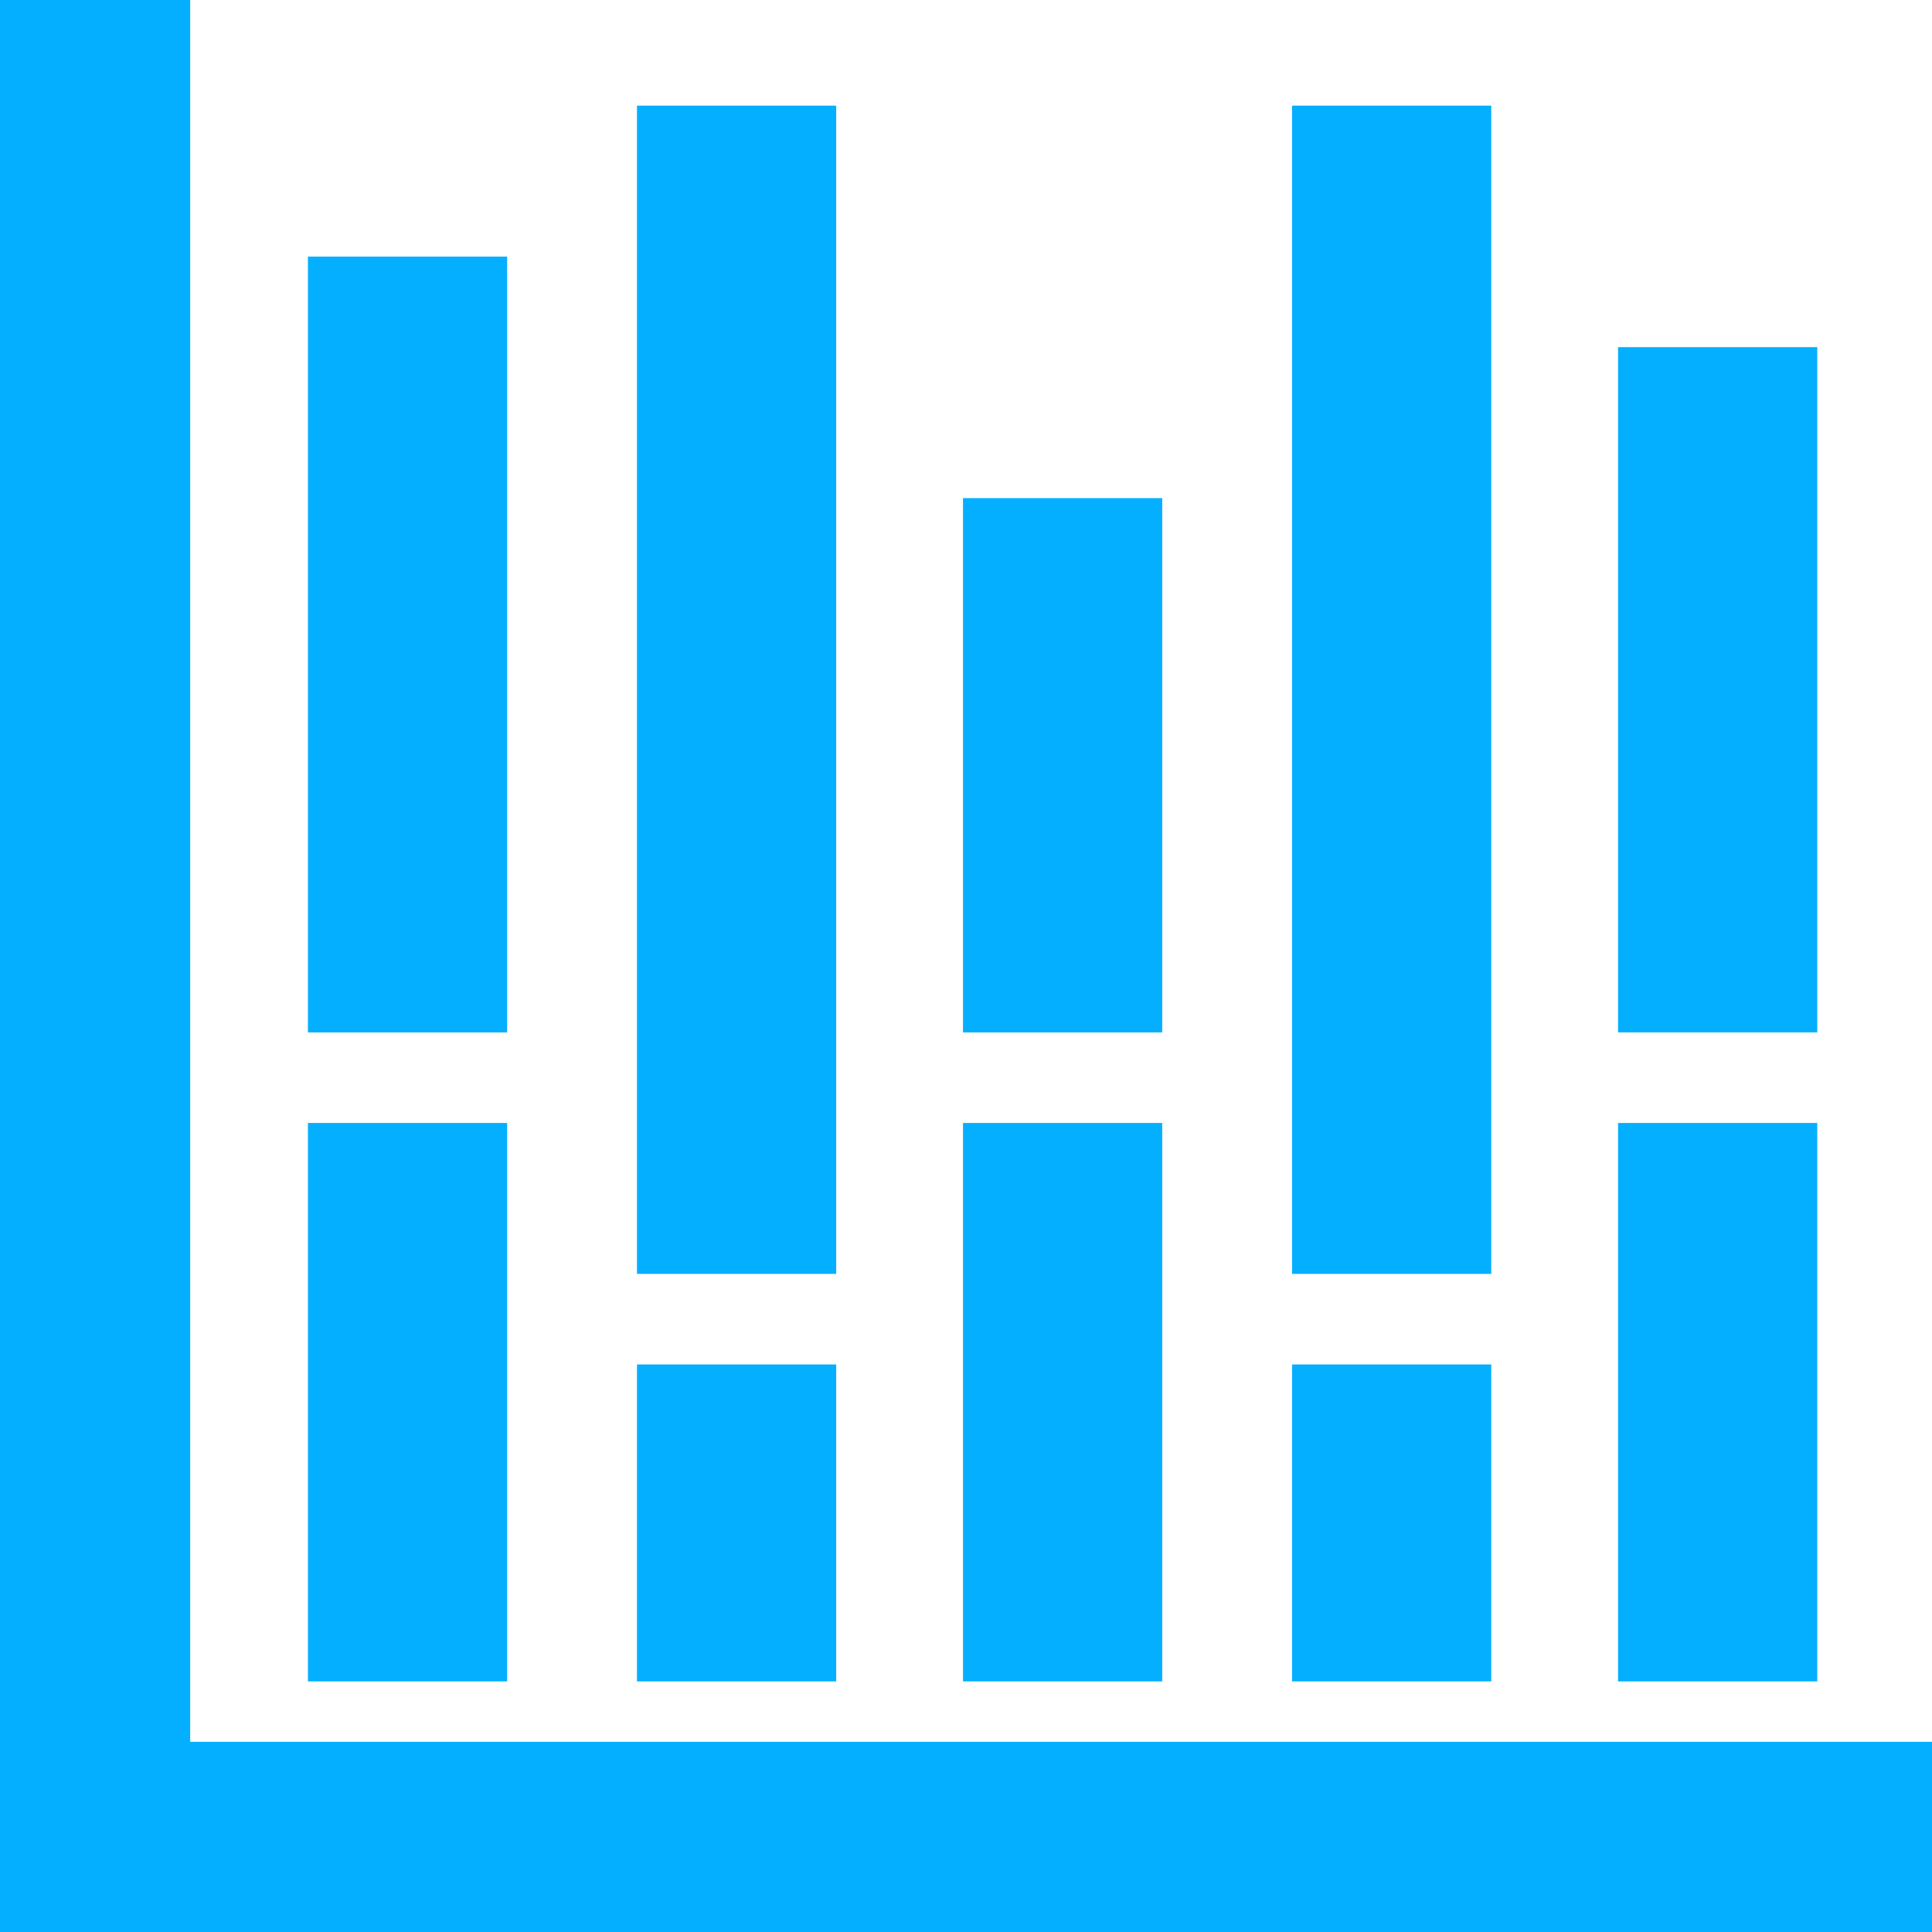
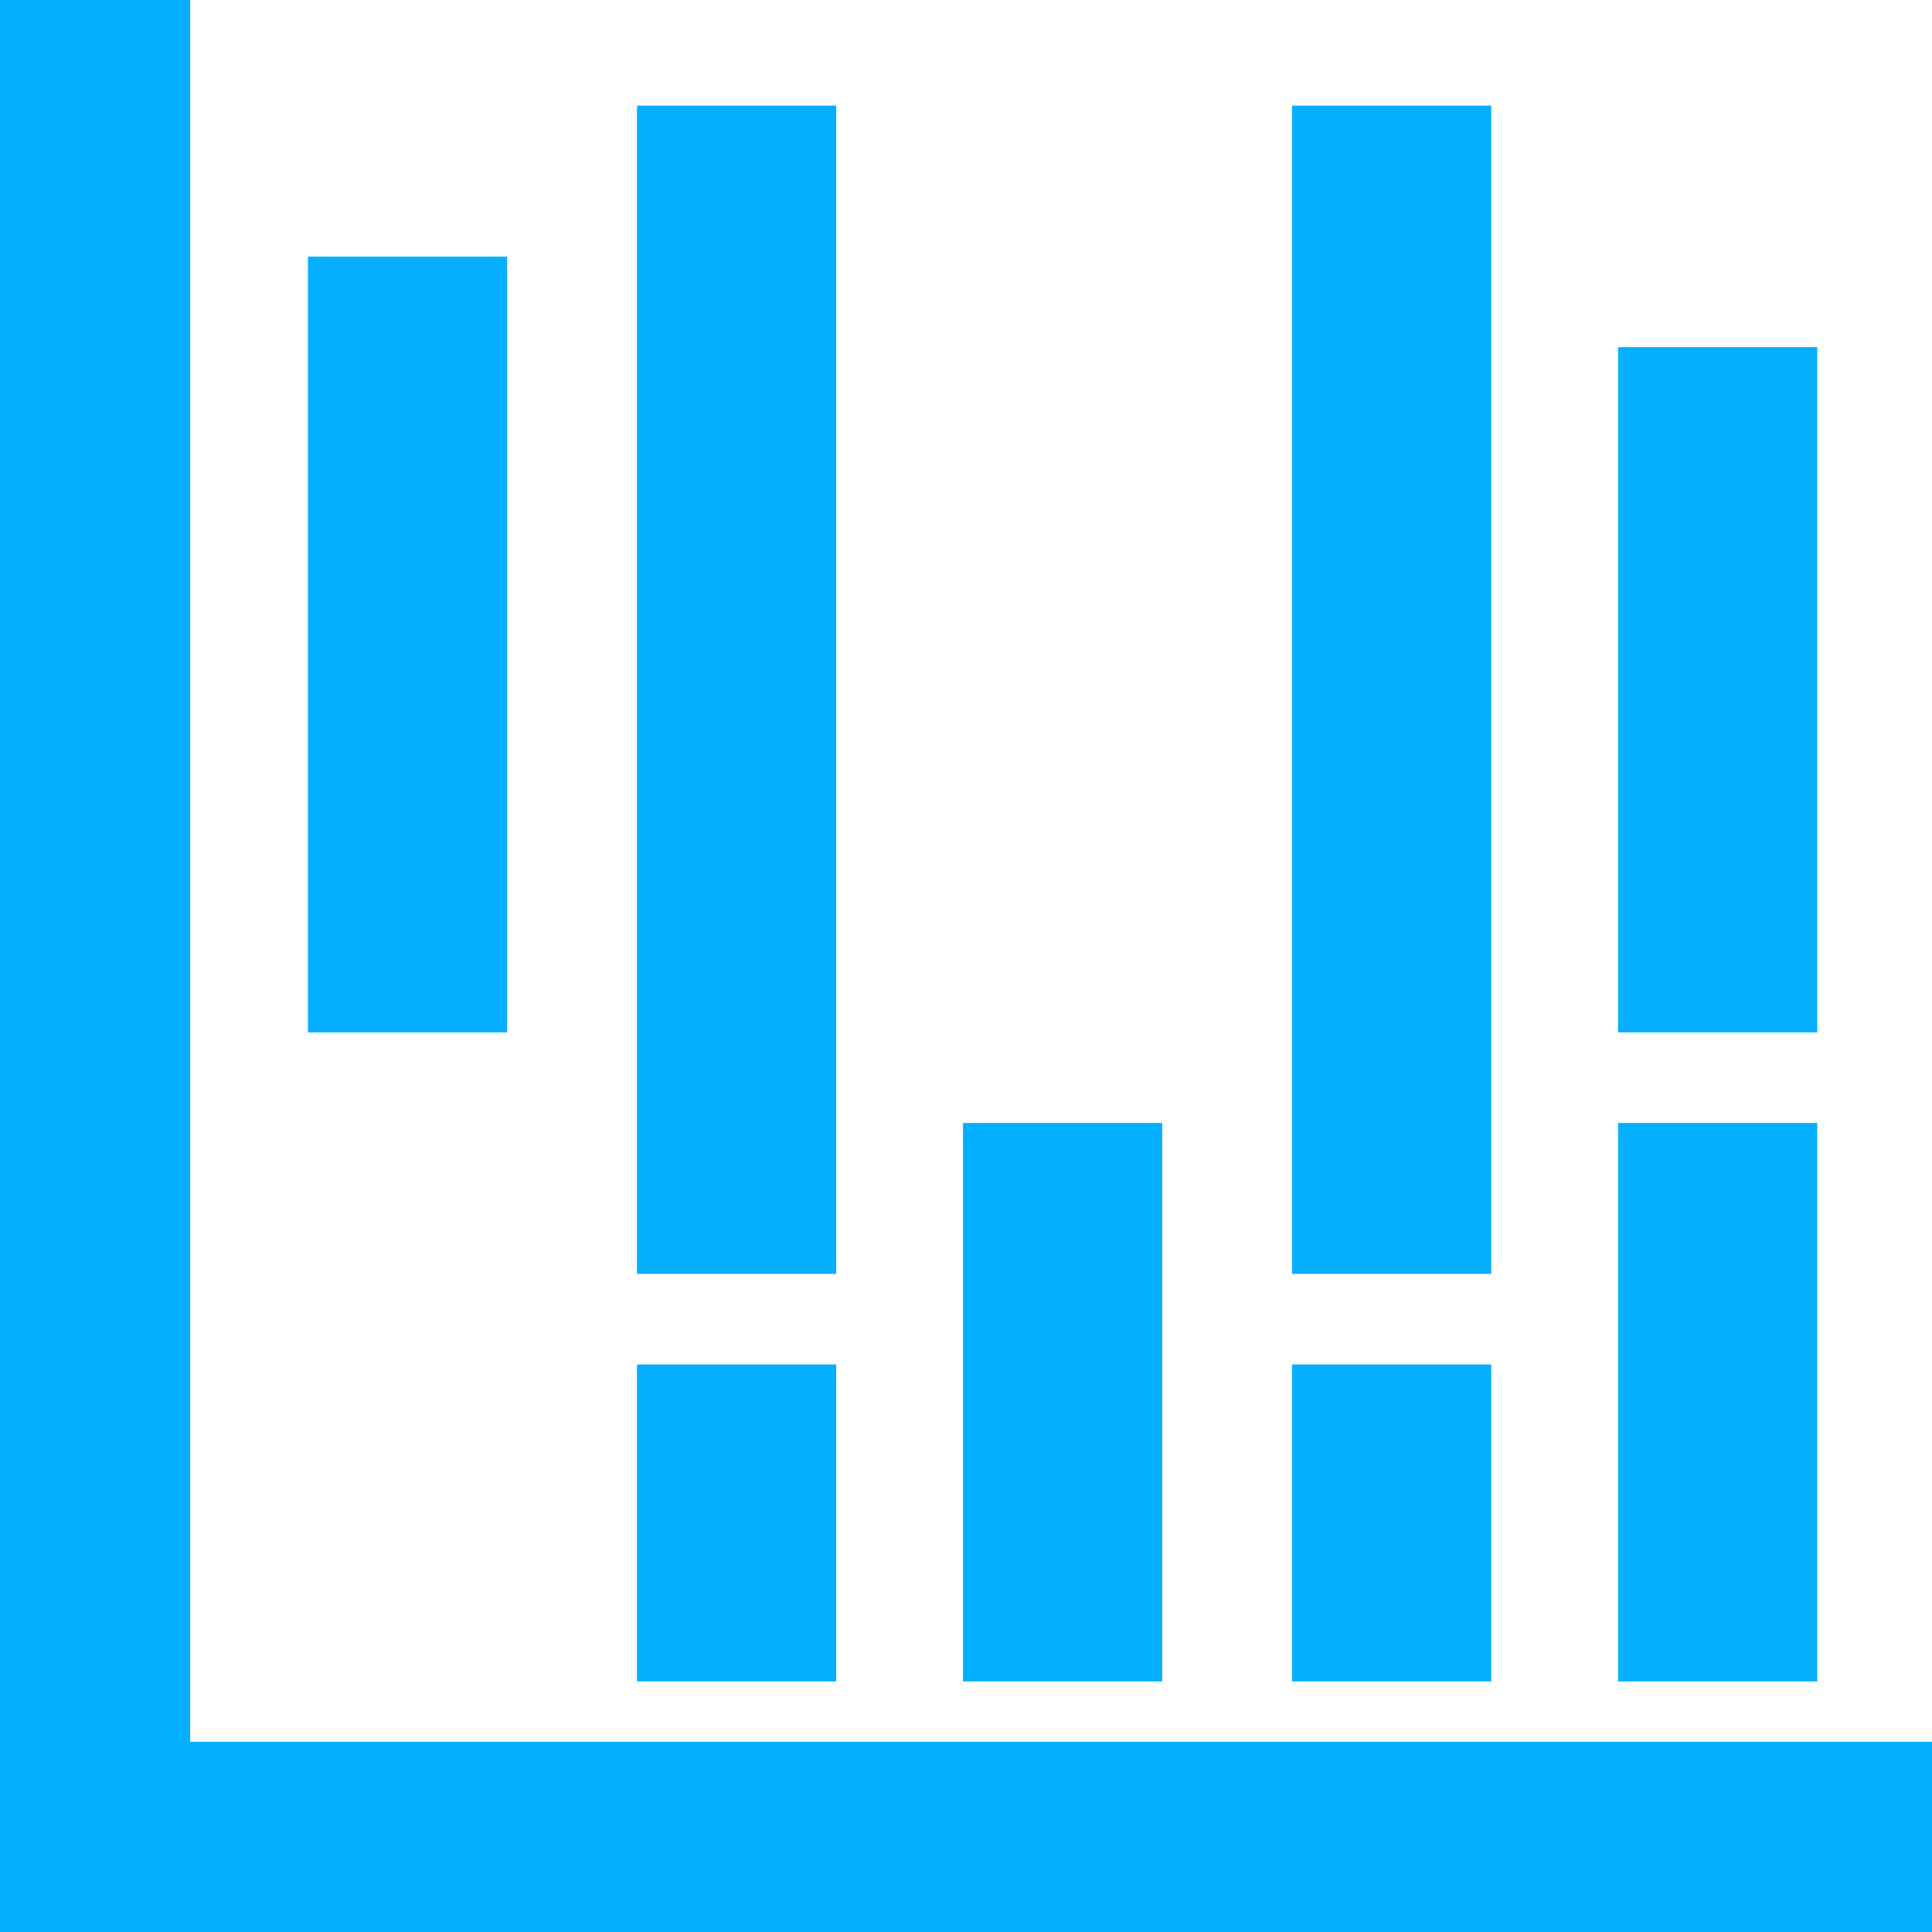
<svg xmlns="http://www.w3.org/2000/svg" fill="none" height="50" viewBox="0 0 50 50" width="50">
  <g fill="#05afff">
    <path d="m4.922 45.078v-45.078h-4.922v50h50v-4.922z" />
-     <path d="m13.125 29.062h-5.156v14.453h5.156z" />
    <path d="m21.641 35.312h-5.156v8.203h5.156z" />
    <path d="m30.078 29.062h-5.156v14.453h5.156z" />
    <path d="m38.594 35.312h-5.156v8.203h5.156z" />
    <path d="m47.031 29.062h-5.156v14.453h5.156z" />
    <path d="m13.125 6.641h-5.156v20.078h5.156z" />
    <path d="m21.641 2.734h-5.156v30.234h5.156z" />
-     <path d="m30.078 12.891h-5.156v13.828h5.156z" />
    <path d="m38.594 2.734h-5.156v30.234h5.156z" />
    <path d="m47.031 8.984h-5.156v17.734h5.156z" />
  </g>
</svg>